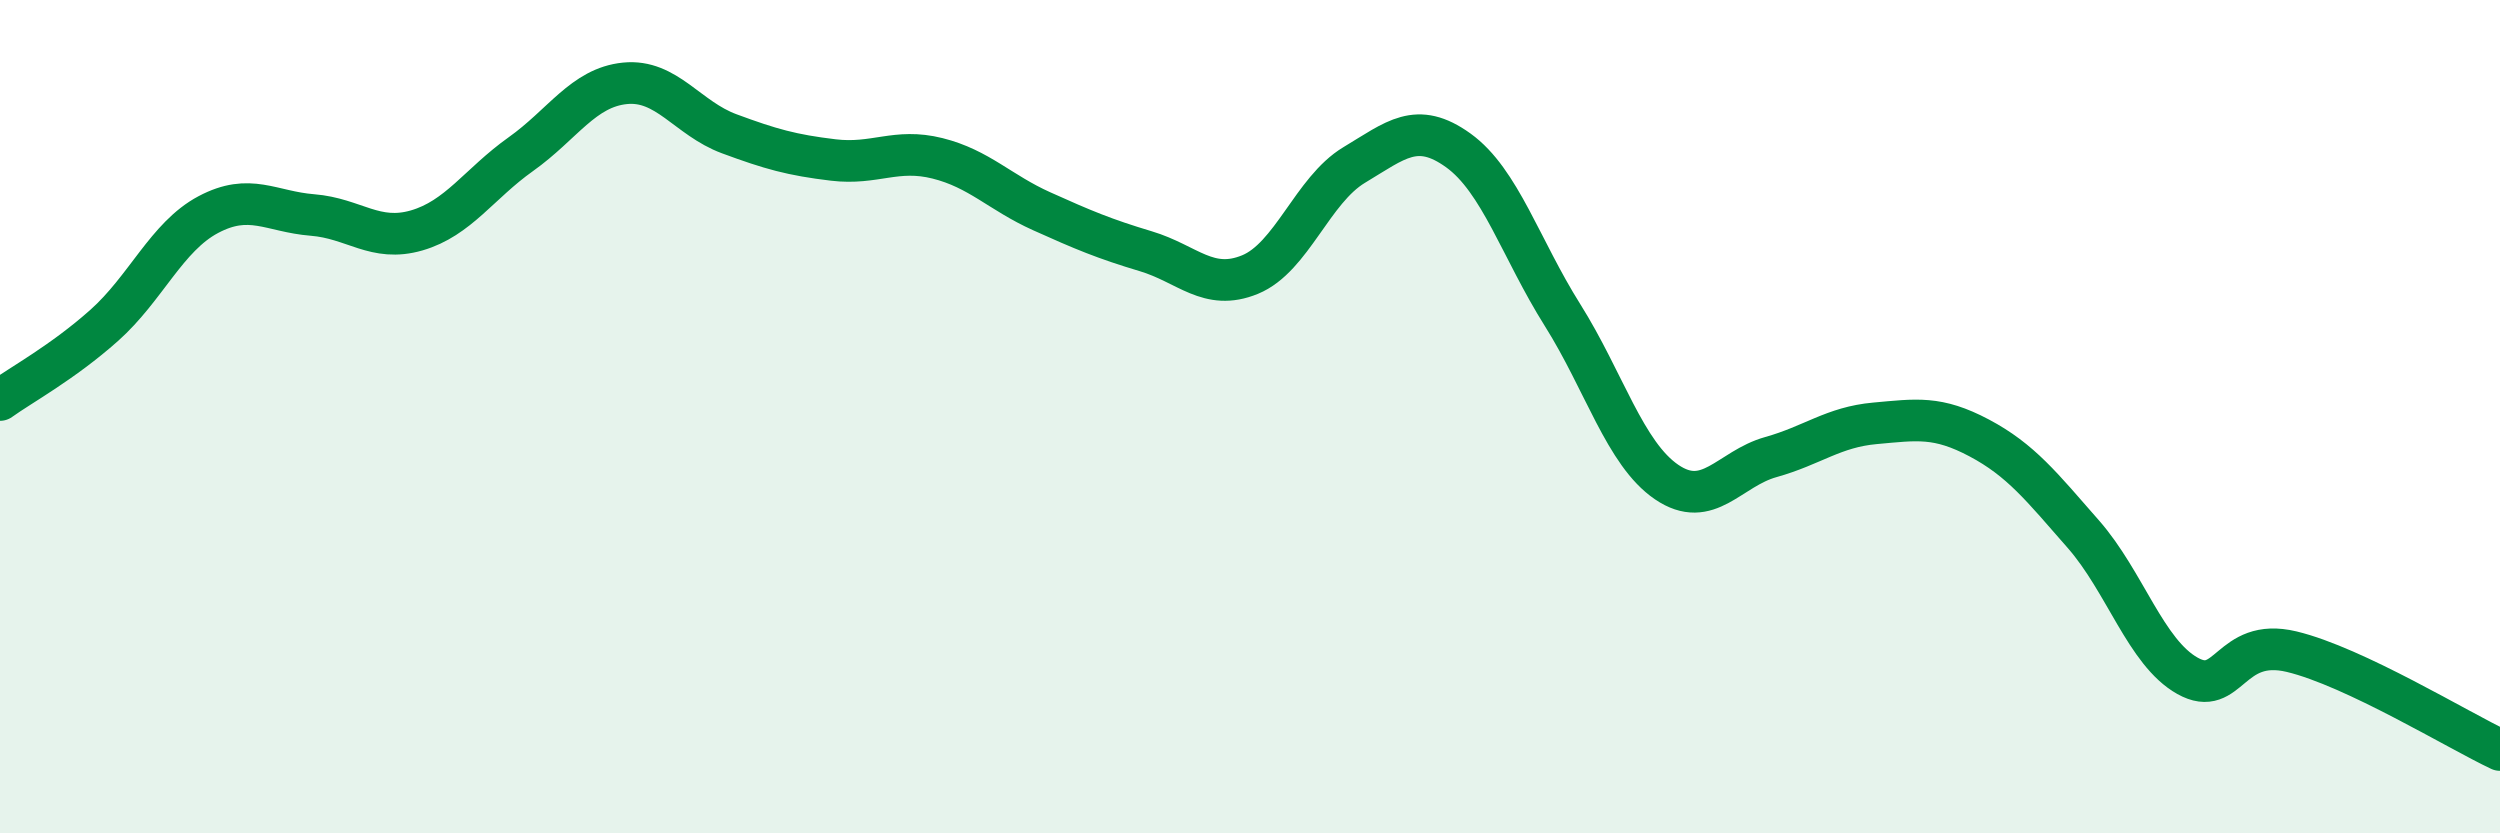
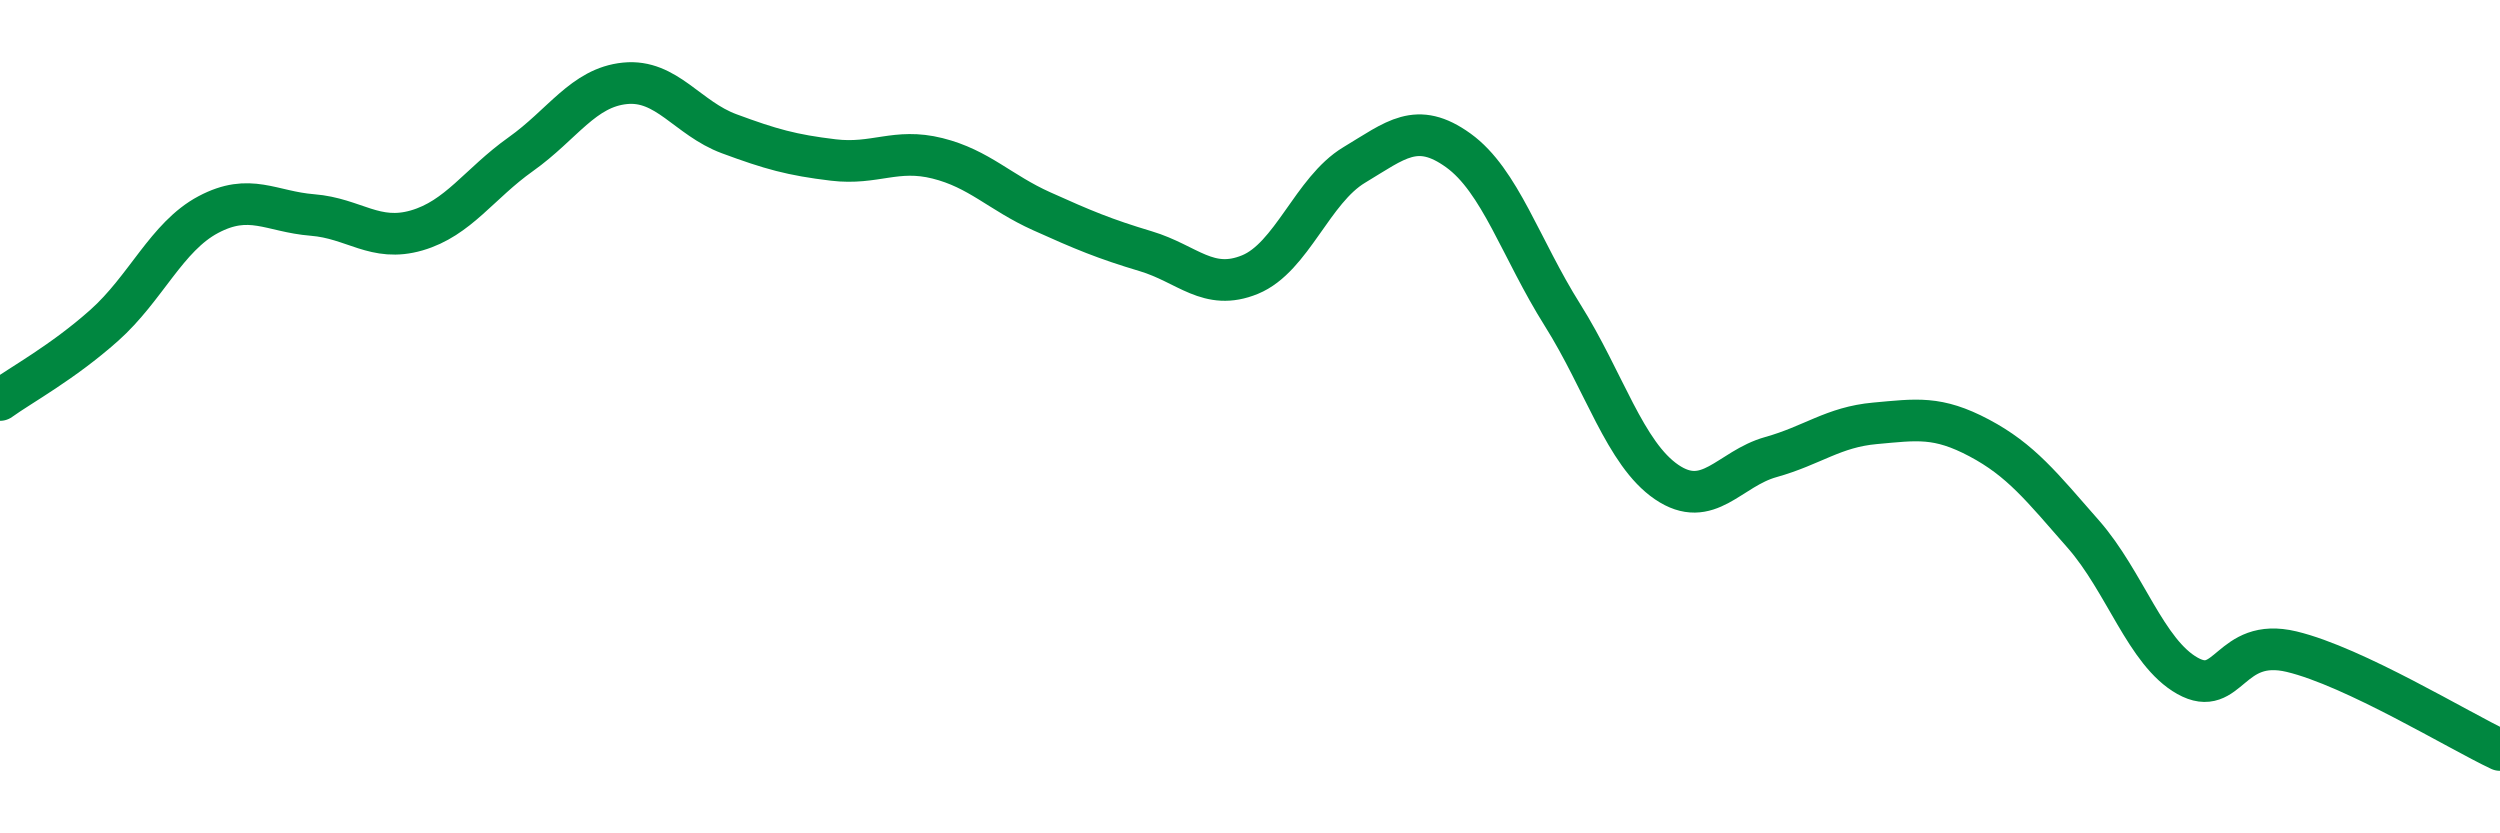
<svg xmlns="http://www.w3.org/2000/svg" width="60" height="20" viewBox="0 0 60 20">
-   <path d="M 0,9.6 C 0.5,9.24 1.5,8.7 2.5,7.81 C 3.5,6.92 4,5.68 5,5.15 C 6,4.62 6.5,5.08 7.5,5.16 C 8.5,5.24 9,5.82 10,5.53 C 11,5.24 11.5,4.41 12.5,3.7 C 13.5,2.99 14,2.1 15,2 C 16,1.9 16.5,2.84 17.5,3.21 C 18.5,3.58 19,3.72 20,3.84 C 21,3.96 21.5,3.55 22.5,3.8 C 23.5,4.05 24,4.62 25,5.07 C 26,5.52 26.5,5.73 27.5,6.03 C 28.5,6.33 29,7 30,6.59 C 31,6.18 31.5,4.56 32.5,3.96 C 33.5,3.36 34,2.89 35,3.61 C 36,4.33 36.5,5.97 37.5,7.56 C 38.5,9.15 39,10.89 40,11.57 C 41,12.25 41.5,11.25 42.5,10.97 C 43.5,10.69 44,10.25 45,10.16 C 46,10.07 46.5,9.98 47.5,10.51 C 48.5,11.04 49,11.68 50,12.82 C 51,13.96 51.5,15.66 52.5,16.22 C 53.5,16.78 53.5,15.28 55,15.64 C 56.5,16 59,17.53 60,18L60 20L0 20Z" fill="#008740" opacity="0.1" stroke-linecap="round" stroke-linejoin="round" />
  <path d="M 0,9.6 C 0.5,9.24 1.5,8.7 2.5,7.81 C 3.5,6.92 4,5.68 5,5.15 C 6,4.62 6.5,5.08 7.5,5.16 C 8.5,5.24 9,5.82 10,5.53 C 11,5.24 11.5,4.41 12.5,3.7 C 13.5,2.99 14,2.1 15,2 C 16,1.9 16.5,2.84 17.5,3.21 C 18.5,3.58 19,3.72 20,3.84 C 21,3.96 21.5,3.55 22.5,3.8 C 23.5,4.05 24,4.62 25,5.07 C 26,5.52 26.5,5.73 27.5,6.03 C 28.5,6.33 29,7 30,6.59 C 31,6.18 31.5,4.56 32.5,3.96 C 33.5,3.36 34,2.89 35,3.61 C 36,4.33 36.5,5.97 37.5,7.56 C 38.5,9.15 39,10.89 40,11.57 C 41,12.25 41.5,11.25 42.5,10.97 C 43.5,10.69 44,10.25 45,10.16 C 46,10.07 46.5,9.98 47.5,10.51 C 48.5,11.04 49,11.68 50,12.82 C 51,13.96 51.5,15.66 52.5,16.22 C 53.5,16.78 53.5,15.28 55,15.64 C 56.5,16 59,17.53 60,18" stroke="#008740" stroke-width="1" fill="none" stroke-linecap="round" stroke-linejoin="round" />
</svg>